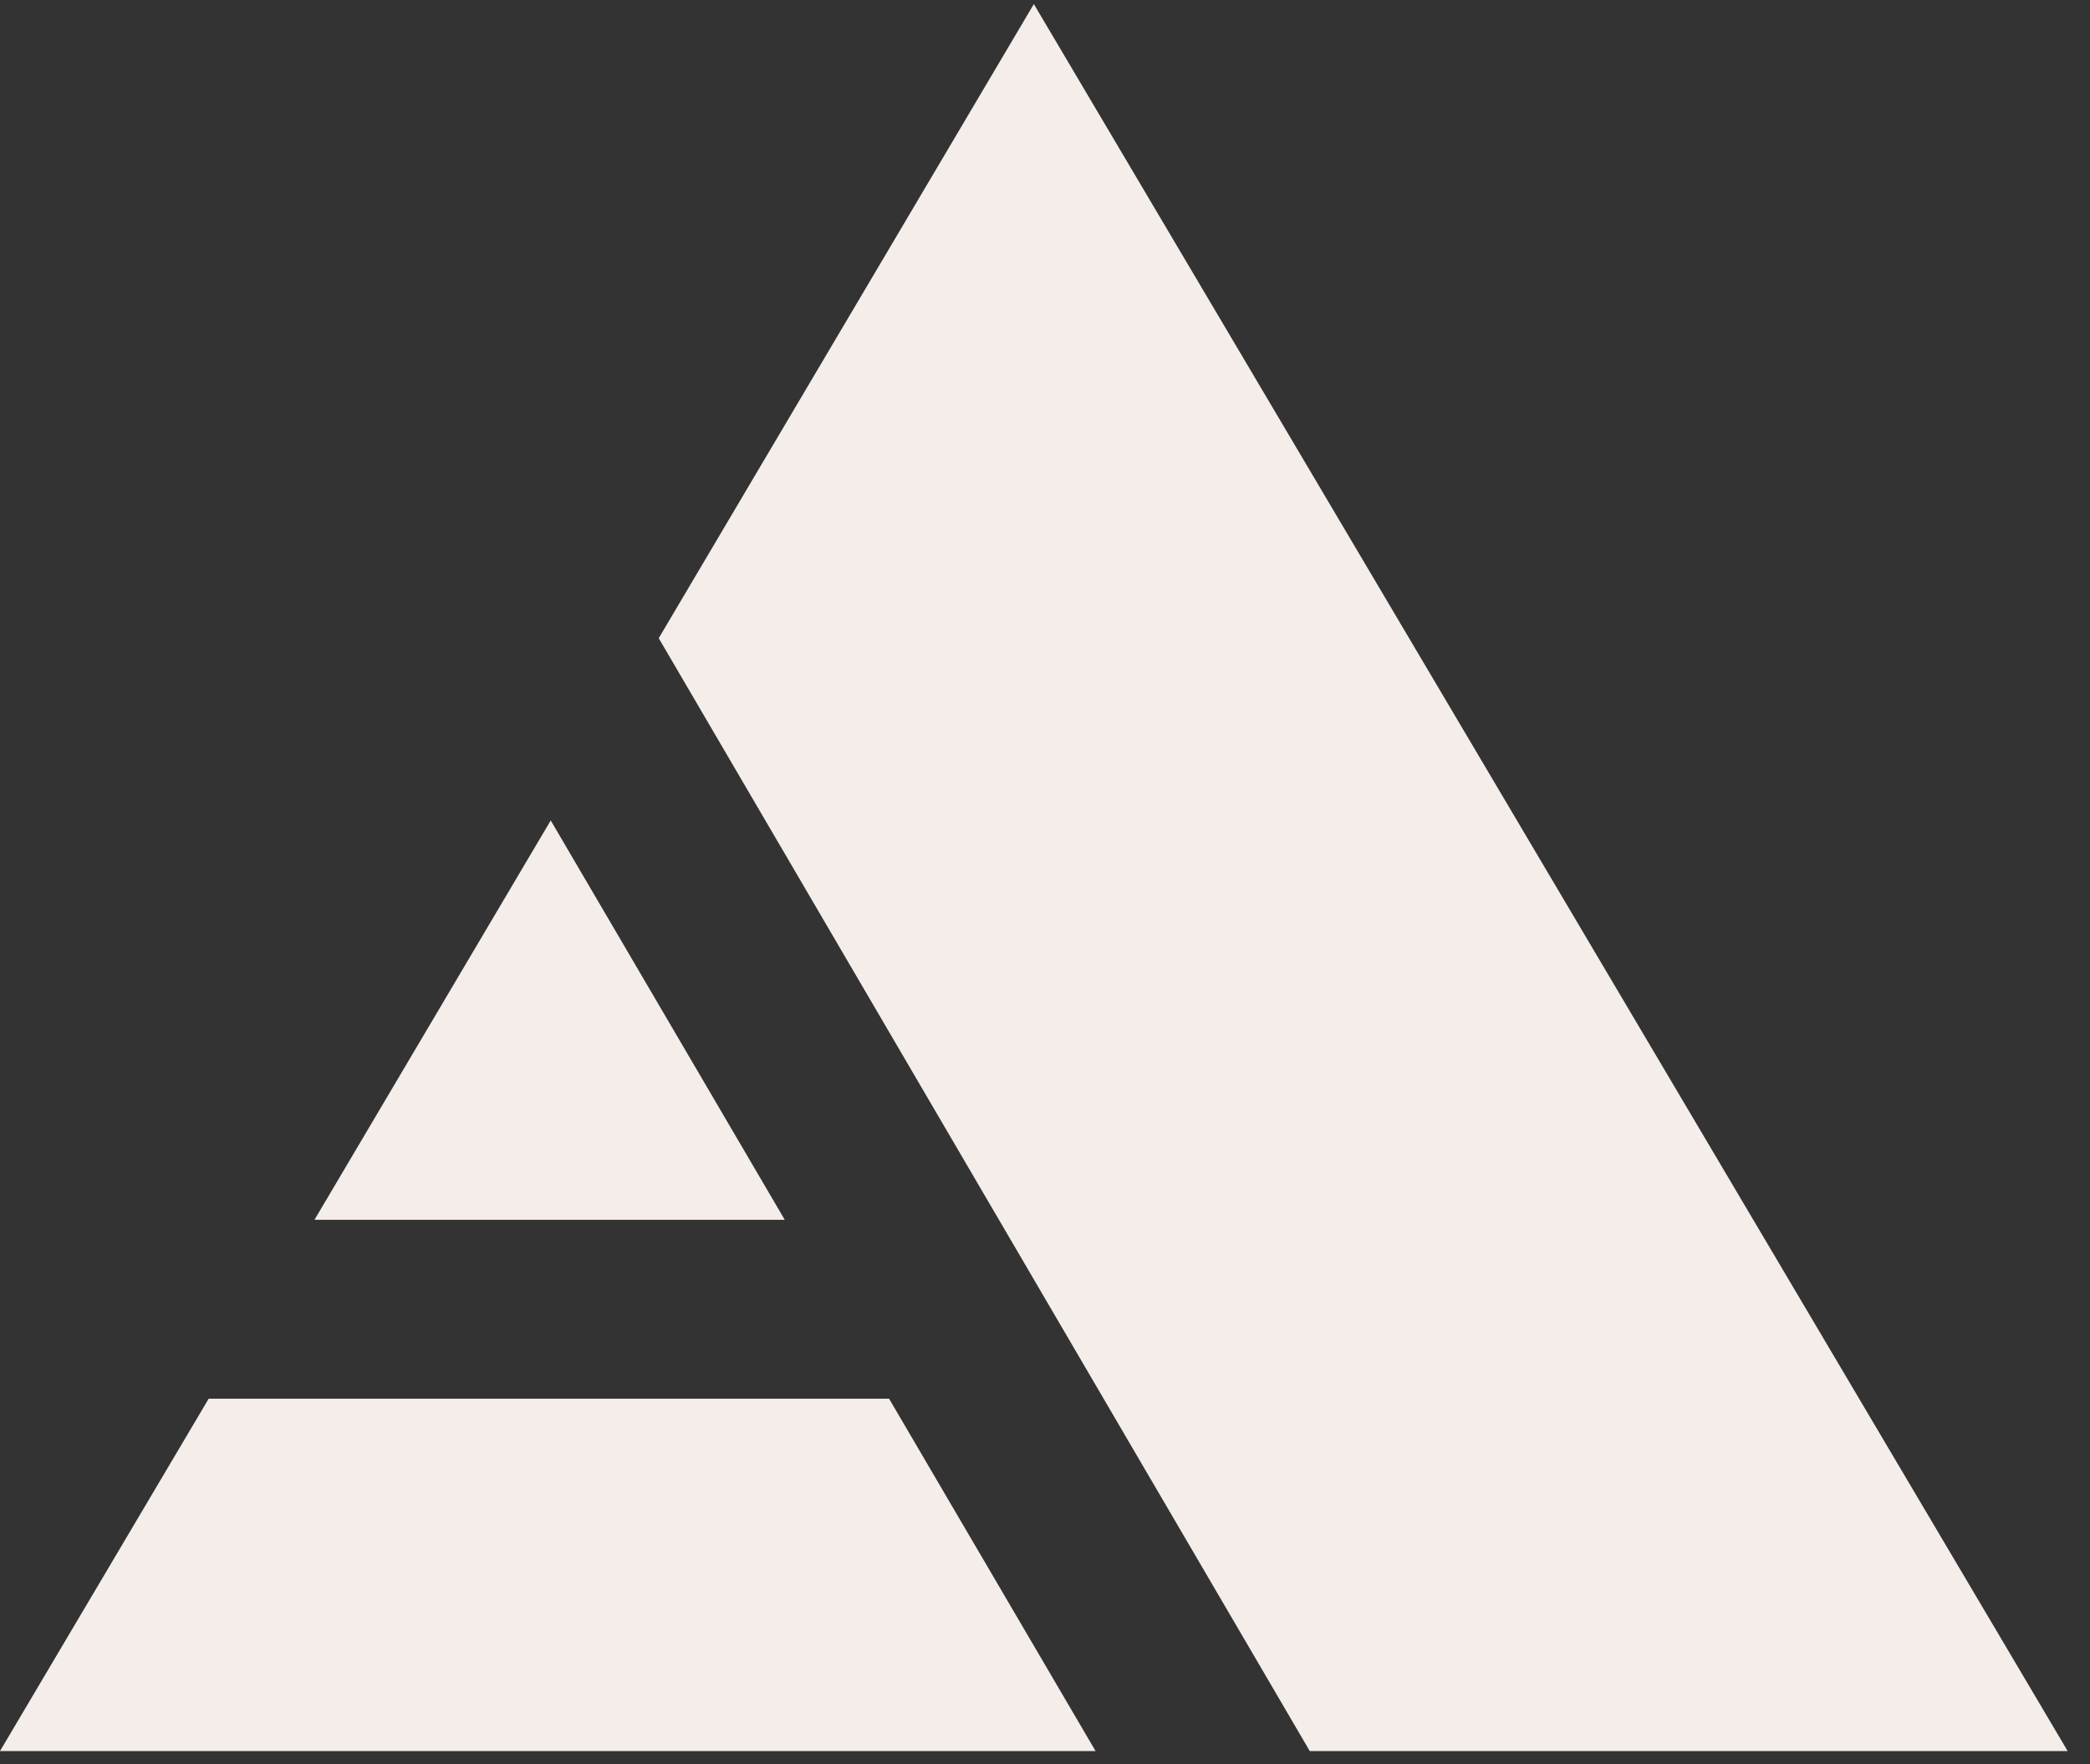
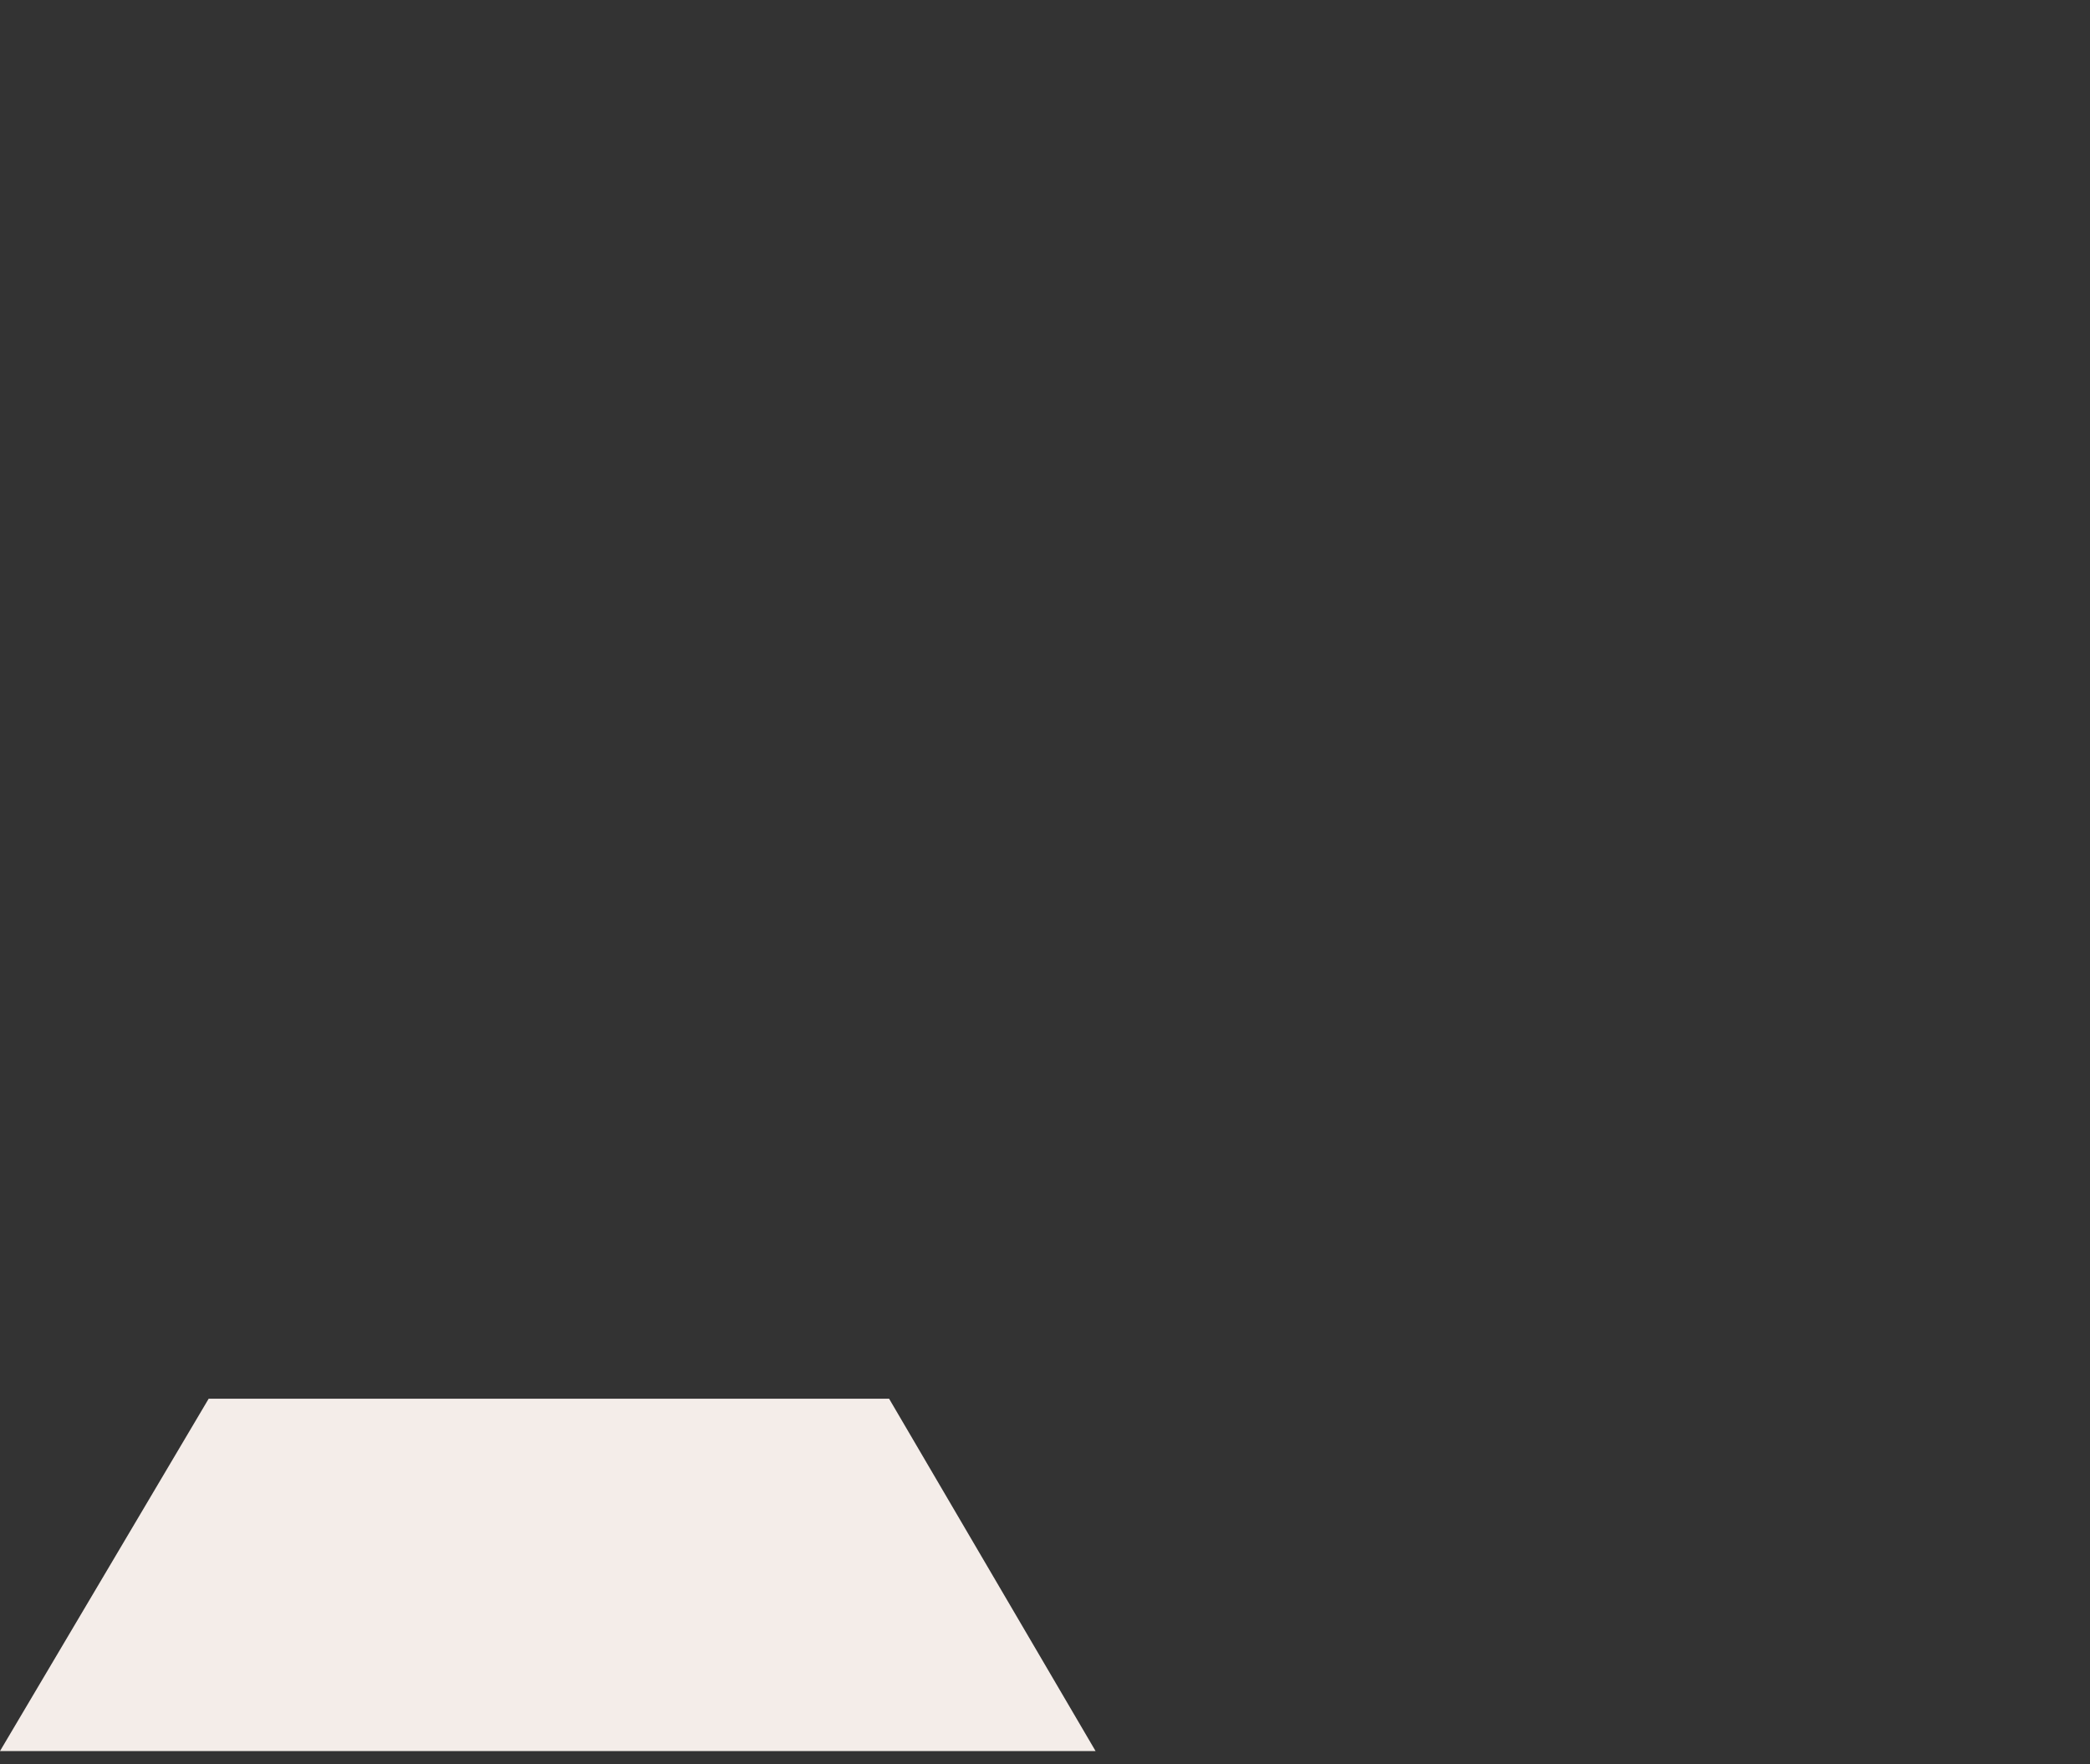
<svg xmlns="http://www.w3.org/2000/svg" width="77" height="65" viewBox="0 0 77 65" fill="none">
  <rect x="0" y="0" width="77" height="65" fill="#333333" stroke="none" />
-   <path d="M48.254 64.511H76.177L38.089 0.15L24.269 23.512L48.254 64.511Z" fill="#F4EDE9" />
-   <path d="M28.912 44.939L20.29 30.226L11.586 44.939H28.912Z" fill="#F4EDE9" />
  <path d="M32.756 51.53H7.688L0 64.511H40.363L32.756 51.53Z" fill="#F4EDE9" />
</svg>